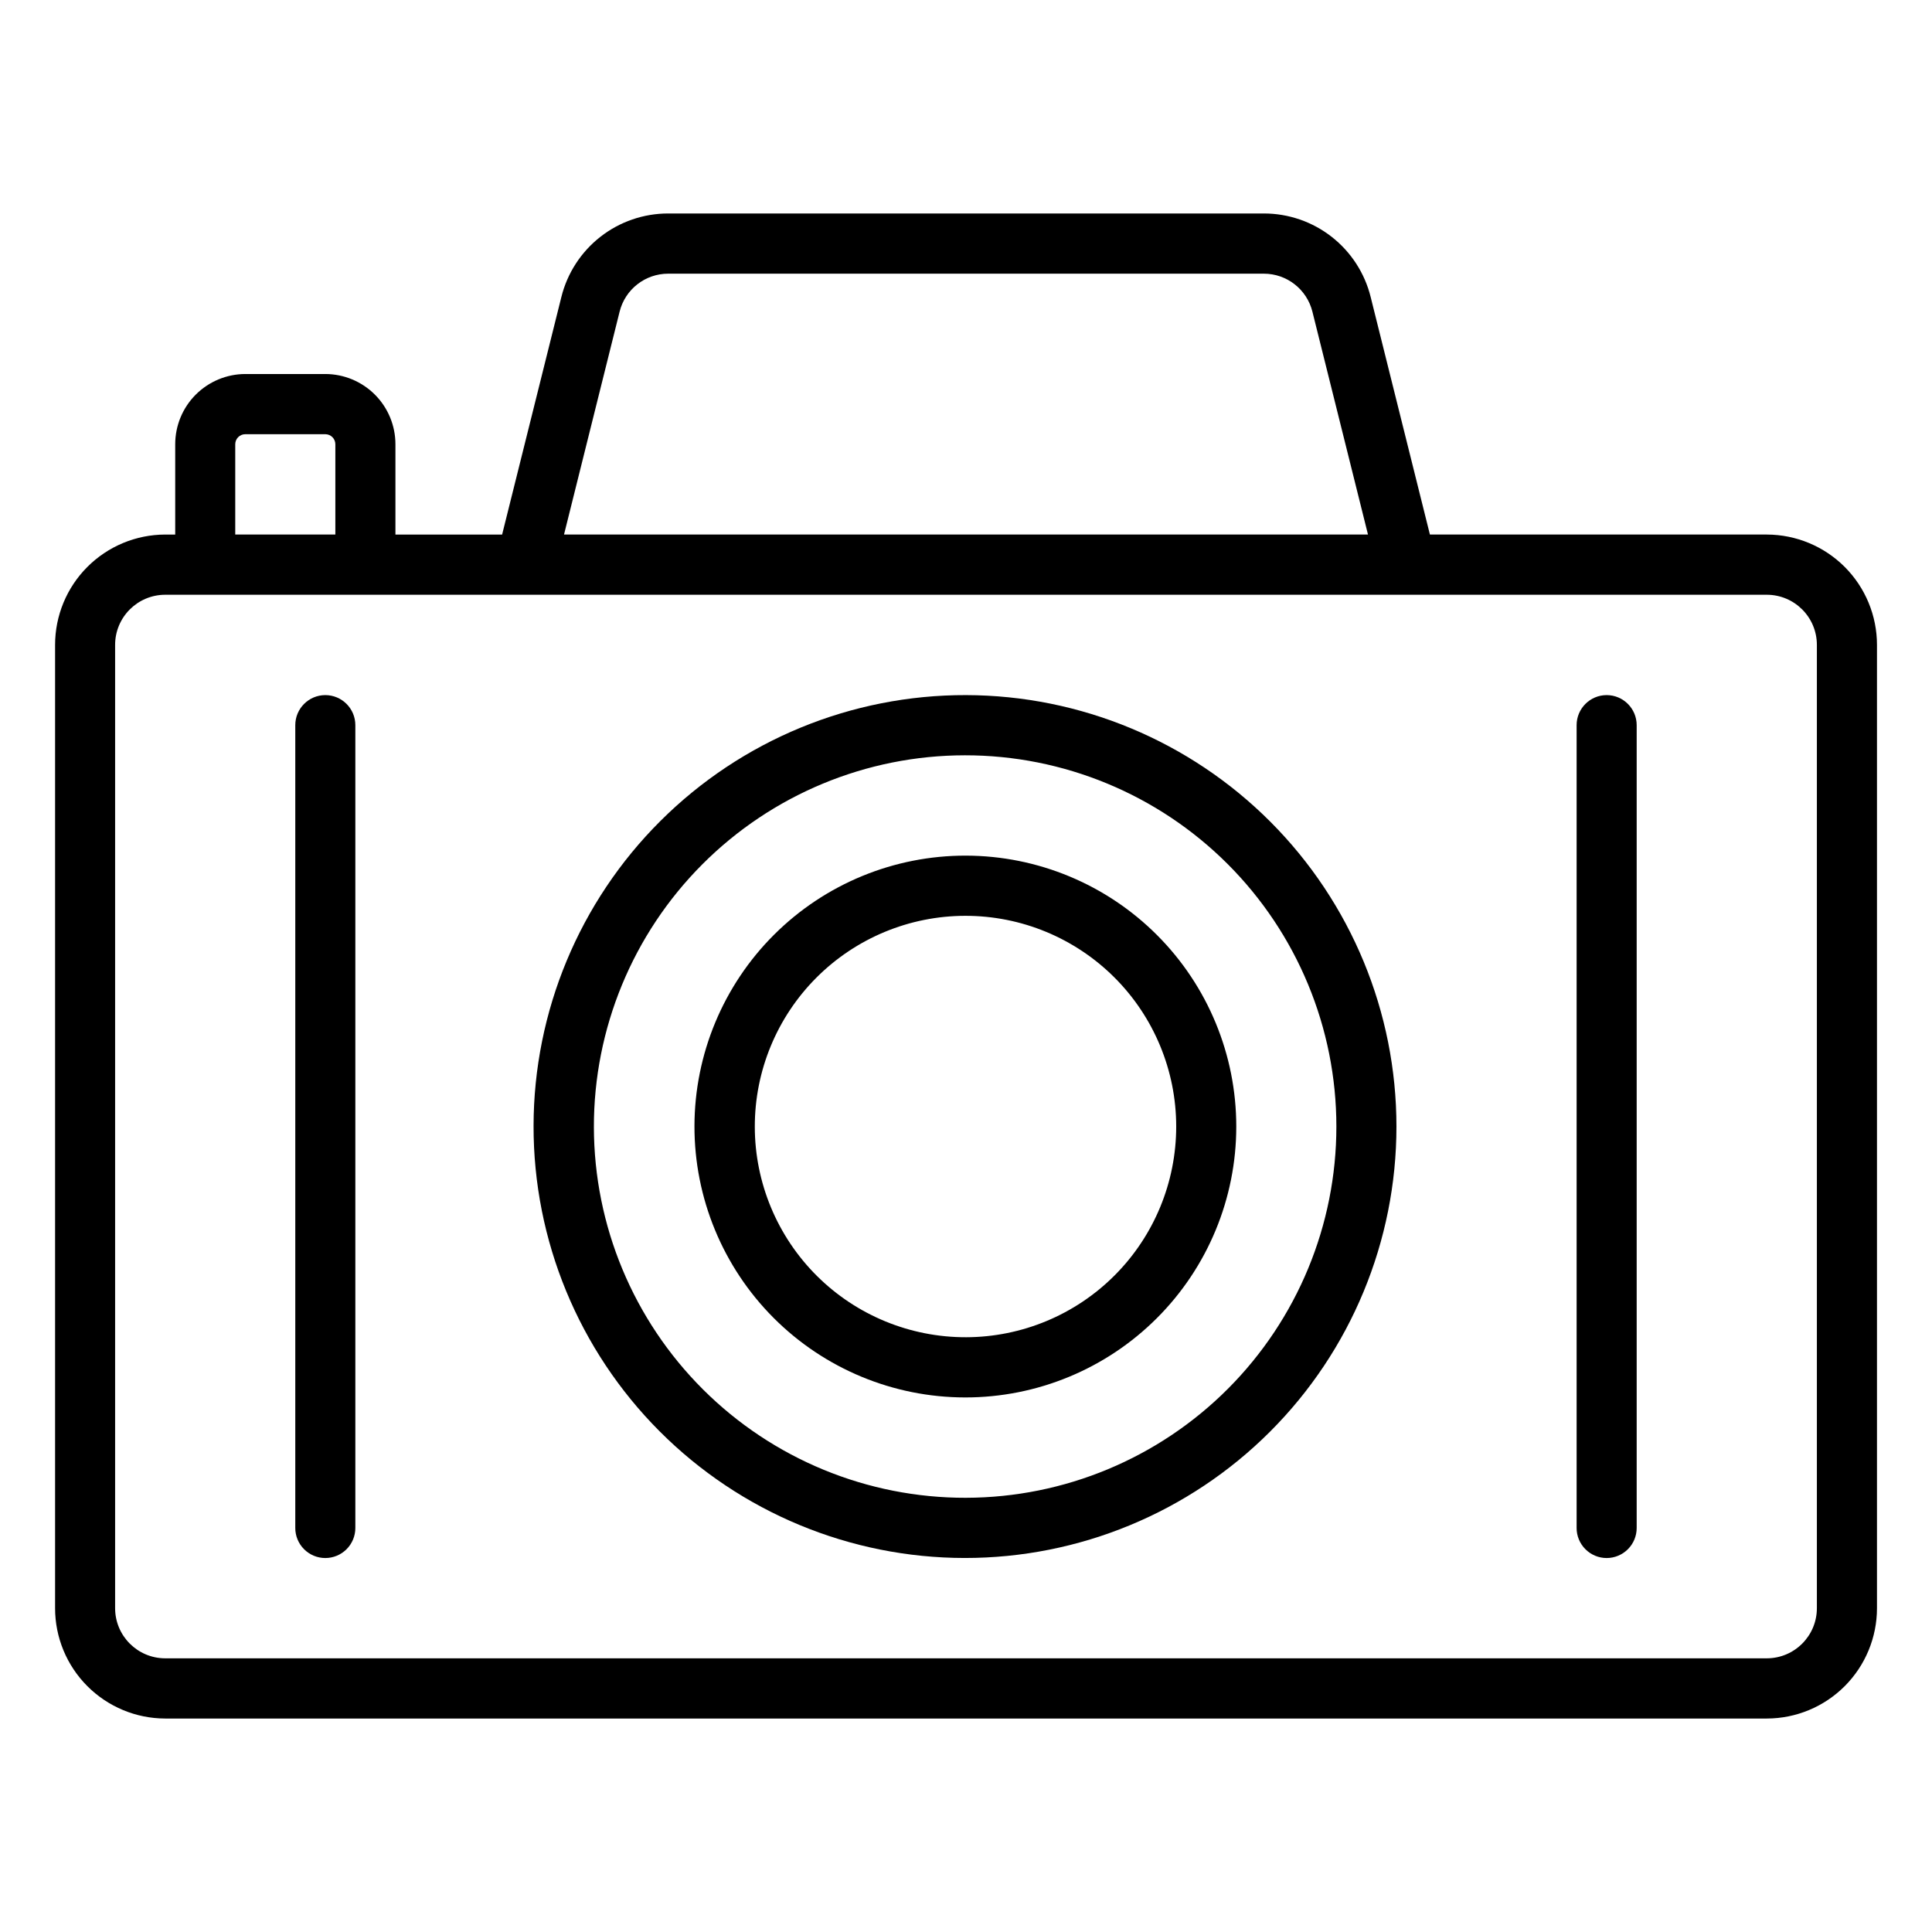
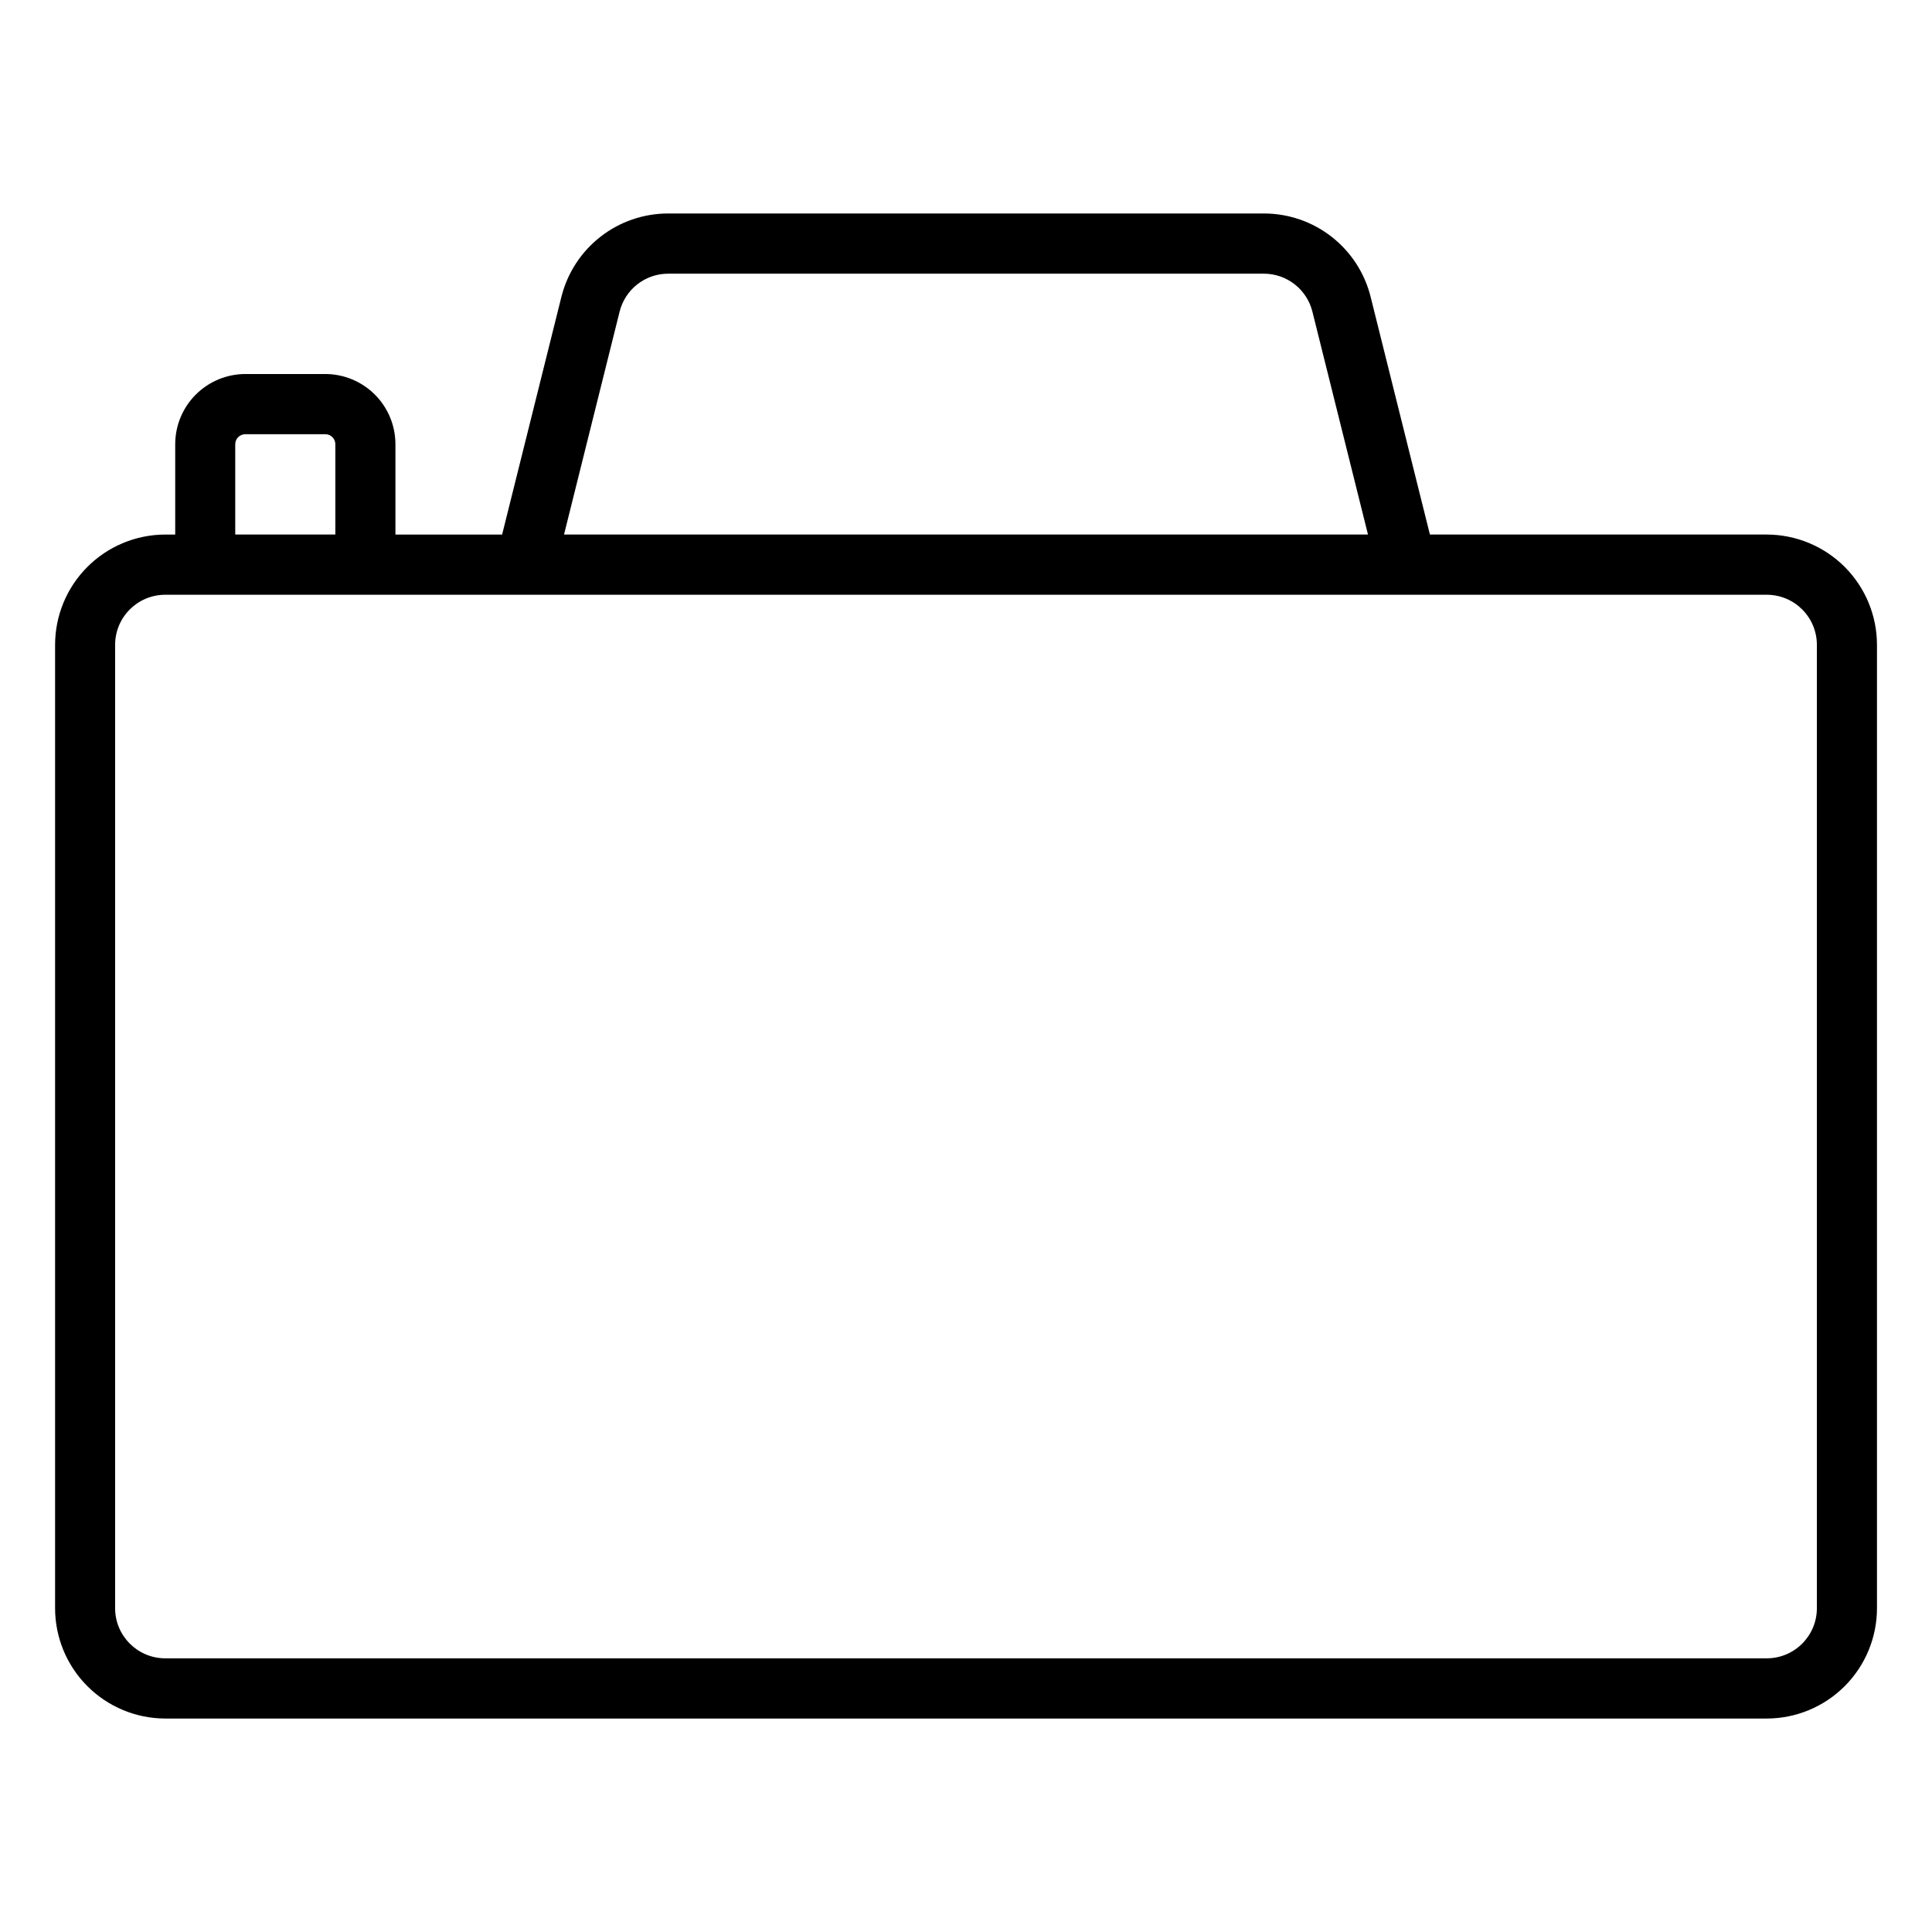
<svg xmlns="http://www.w3.org/2000/svg" fill="#000000" width="800px" height="800px" version="1.1" viewBox="144 144 512 512">
  <g>
    <path d="m612.23 285.66h-89.289l-15.695-62.93c-1.562-6.328-5.203-11.949-10.332-15.965-5.133-4.016-11.461-6.195-17.98-6.191h-157.86c-6.516-0.004-12.848 2.176-17.977 6.191-5.133 4.016-8.77 9.637-10.336 15.965l-15.695 62.934-28.273-0.004v-23.93c0-4.93-1.953-9.656-5.434-13.145-3.484-3.492-8.207-5.457-13.137-5.469h-21.223c-4.926 0.012-9.648 1.98-13.133 5.469-3.481 3.488-5.434 8.215-5.434 13.145v23.93h-2.656c-7.746 0.02-15.168 3.109-20.637 8.59-5.473 5.484-8.543 12.914-8.543 20.66v255.27c0 7.746 3.07 15.176 8.543 20.656 5.469 5.484 12.891 8.574 20.637 8.59h424.46c7.746-0.016 15.168-3.106 20.641-8.59 5.469-5.481 8.543-12.91 8.539-20.656v-255.27c0.004-7.746-3.07-15.176-8.539-20.66-5.473-5.481-12.895-8.57-20.641-8.59zm-304.03-59.059c1.465-5.914 6.773-10.07 12.871-10.074h157.86c6.098 0.004 11.406 4.16 12.871 10.074l14.727 59.059h-213.06zm-101.86 35.129c0.004-1.465 1.188-2.652 2.652-2.66h21.227c1.465 0.008 2.648 1.195 2.652 2.66v23.93h-26.531zm419.15 308.45c0.004 7.328-5.93 13.277-13.262 13.293h-424.46c-7.328-0.016-13.266-5.965-13.262-13.293v-255.27c-0.004-7.332 5.934-13.277 13.262-13.293h424.46c7.332 0.016 13.266 5.961 13.262 13.293z" />
-     <path d="m400 328.21c-30.34-0.07-59.465 11.918-80.957 33.332-21.496 21.41-33.598 50.488-33.645 80.828-0.047 30.34 11.965 59.453 33.395 80.93 21.426 21.477 50.512 33.559 80.852 33.582 30.34 0.023 59.445-12.012 80.906-33.457 21.461-21.445 33.52-50.539 33.52-80.879 0-30.277-12.008-59.32-33.395-80.758-21.383-21.434-50.398-33.512-80.676-33.578zm0 212.72c-26.105 0.059-51.168-10.258-69.664-28.684-18.492-18.422-28.906-43.441-28.949-69.547-0.039-26.105 10.297-51.16 28.734-69.641 18.441-18.48 43.469-28.875 69.574-28.895 26.105-0.02 51.148 10.336 69.617 28.789 18.465 18.453 28.84 43.488 28.84 69.594 0.004 26.055-10.332 51.043-28.734 69.488-18.398 18.441-43.367 28.836-69.418 28.895z" />
-     <path d="m400 370.75c-19.051-0.043-37.34 7.484-50.836 20.93-13.496 13.445-21.094 31.703-21.125 50.75-0.027 19.051 7.516 37.332 20.969 50.82 13.457 13.484 31.719 21.07 50.77 21.086 19.051 0.016 37.324-7.543 50.801-21.008s21.047-31.734 21.047-50.785c0-19.012-7.539-37.25-20.969-50.707-13.426-13.461-31.645-21.043-50.656-21.086zm0 127.63c-14.816 0.031-29.043-5.824-39.539-16.281-10.496-10.457-16.406-24.656-16.43-39.473s5.844-29.035 16.309-39.523c10.465-10.492 24.668-16.391 39.484-16.402 14.82-0.012 29.031 5.867 39.516 16.34 10.48 10.473 16.367 24.684 16.367 39.5 0 14.785-5.863 28.969-16.309 39.438-10.441 10.469-24.613 16.367-39.398 16.402z" />
-     <path d="m569.78 328.21c-4.402 0.004-7.965 3.574-7.961 7.977v212.72c-0.008 2.117 0.828 4.148 2.324 5.644 1.492 1.5 3.519 2.344 5.637 2.344 2.113 0 4.144-0.844 5.637-2.344 1.492-1.496 2.328-3.527 2.32-5.644v-212.72c0.004-4.402-3.559-7.973-7.957-7.977z" />
-     <path d="m230.21 328.21c-4.398 0.004-7.961 3.574-7.957 7.977v212.72c-0.008 2.117 0.828 4.148 2.32 5.644 1.492 1.5 3.523 2.344 5.637 2.344 2.117 0 4.144-0.844 5.641-2.344 1.492-1.496 2.328-3.527 2.32-5.644v-212.72c0.004-4.402-3.559-7.973-7.961-7.977z" />
  </g>
</svg>